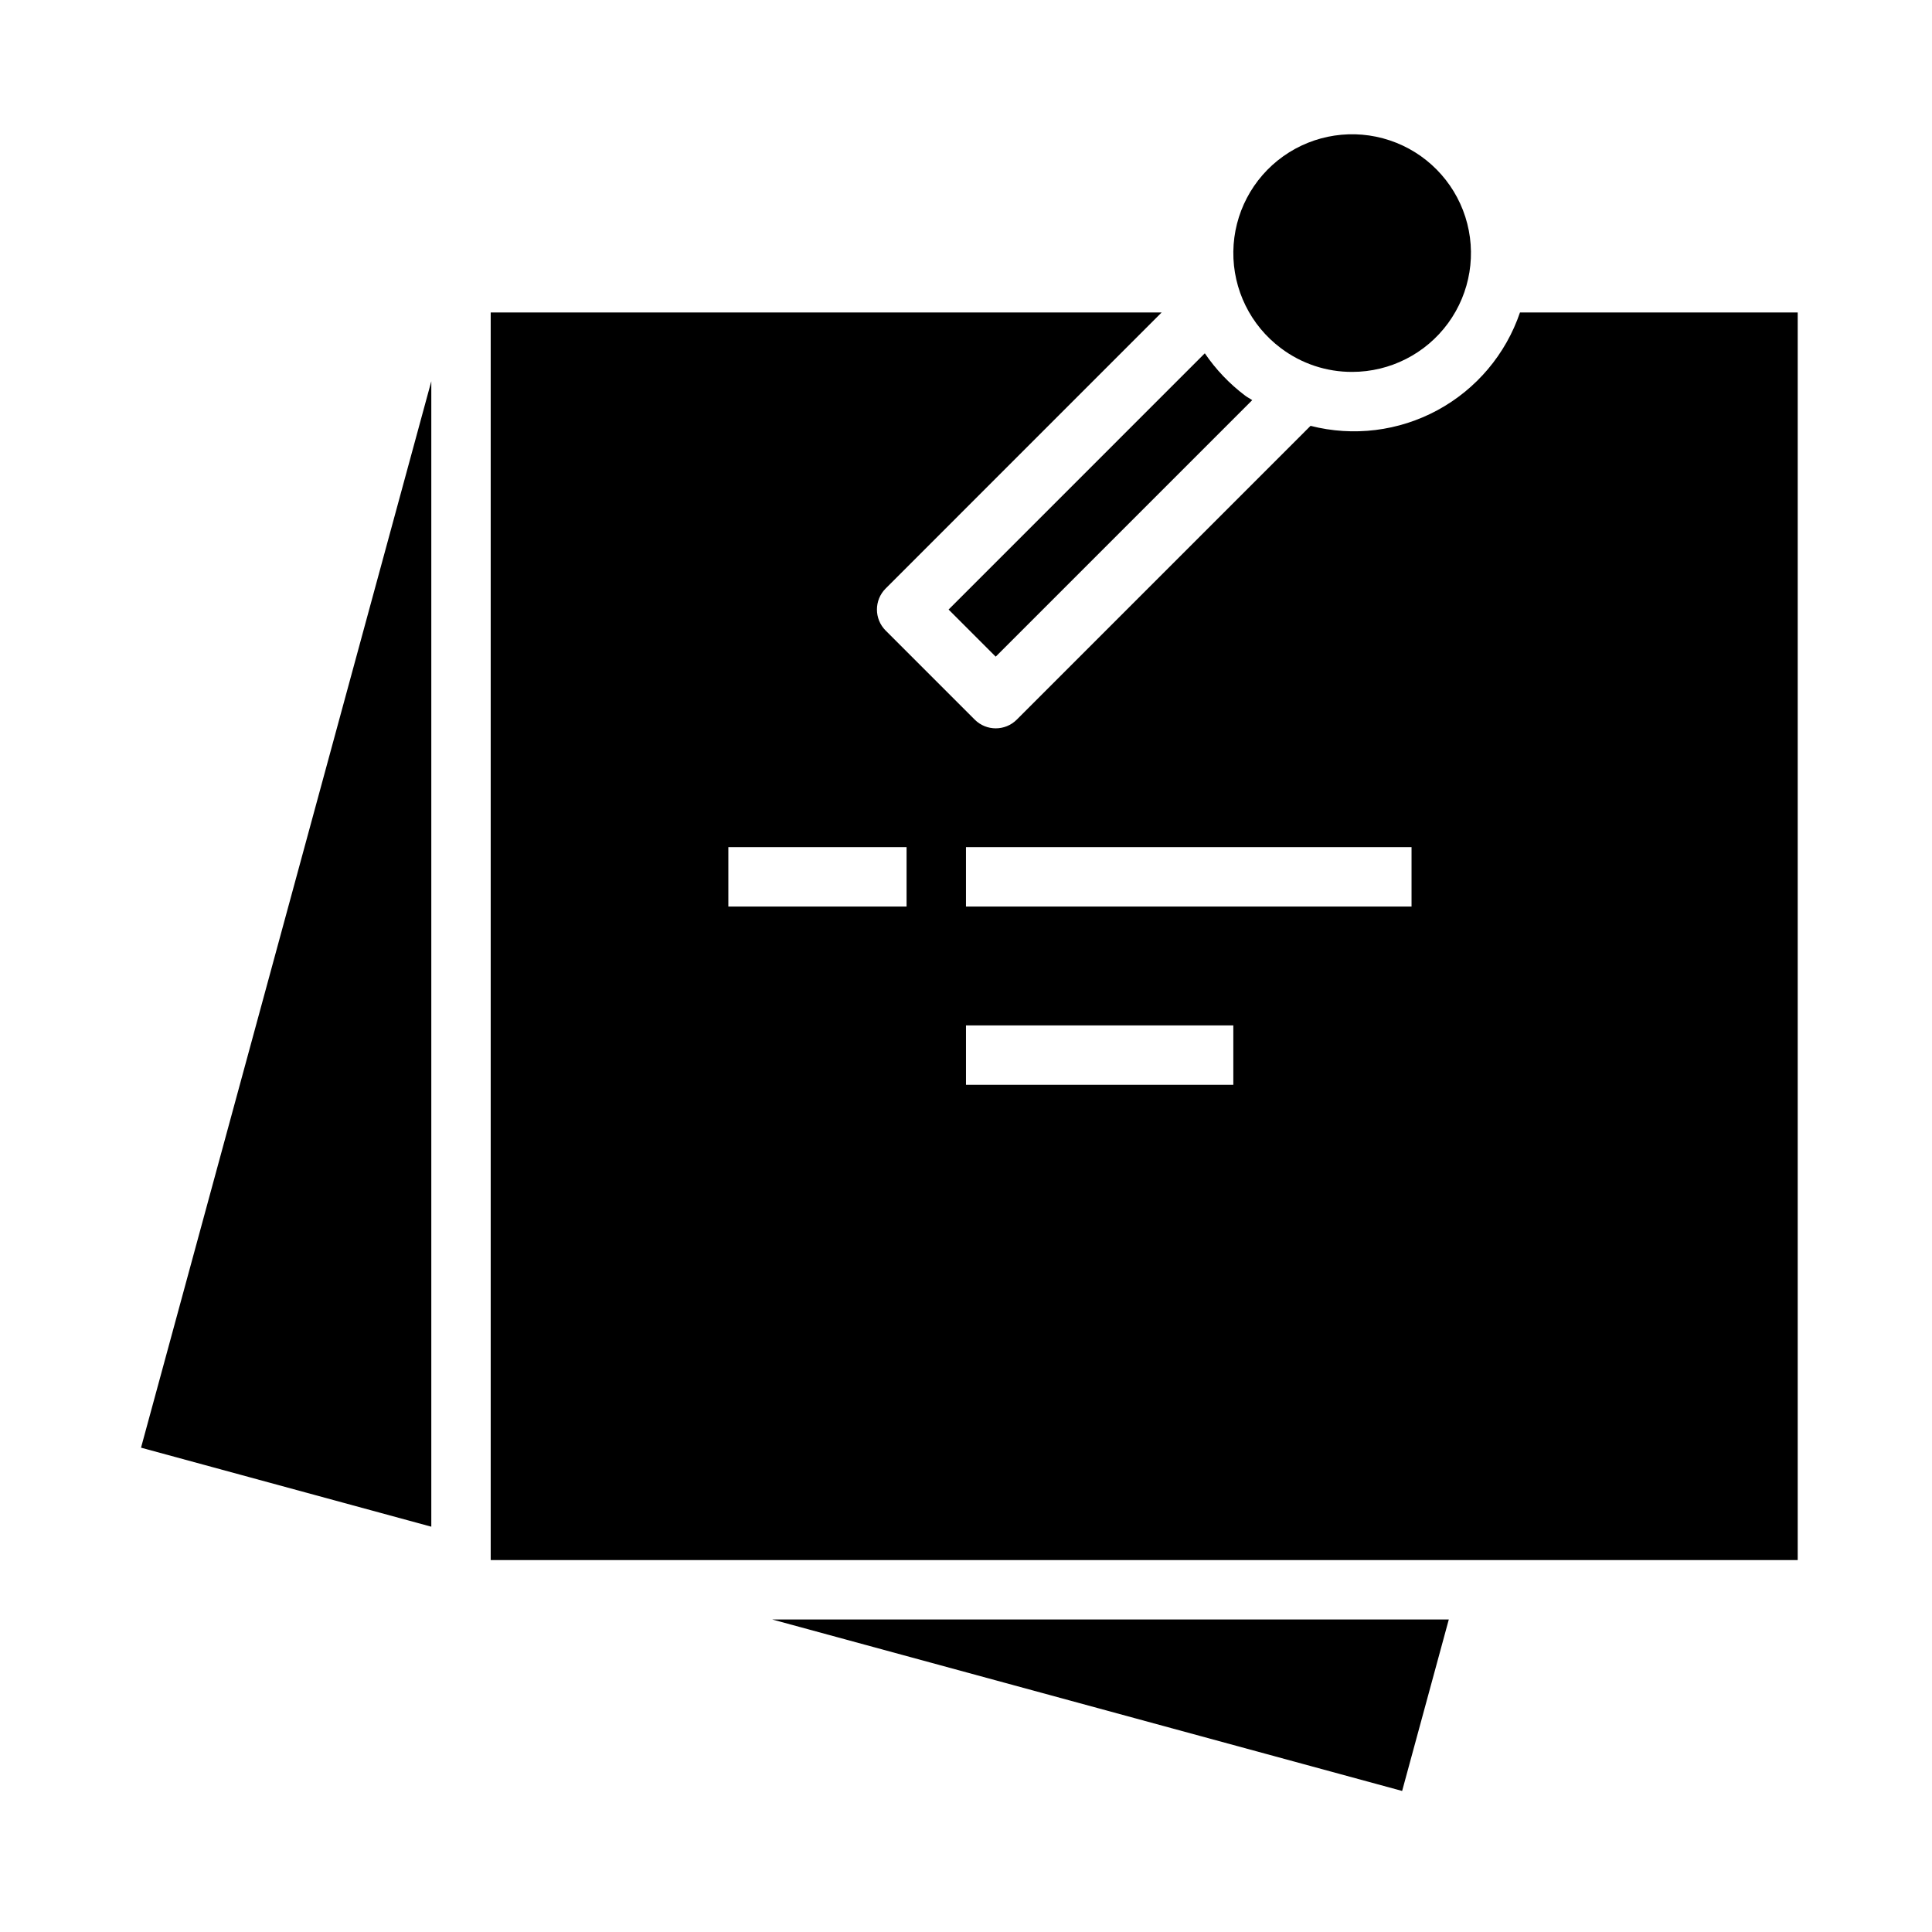
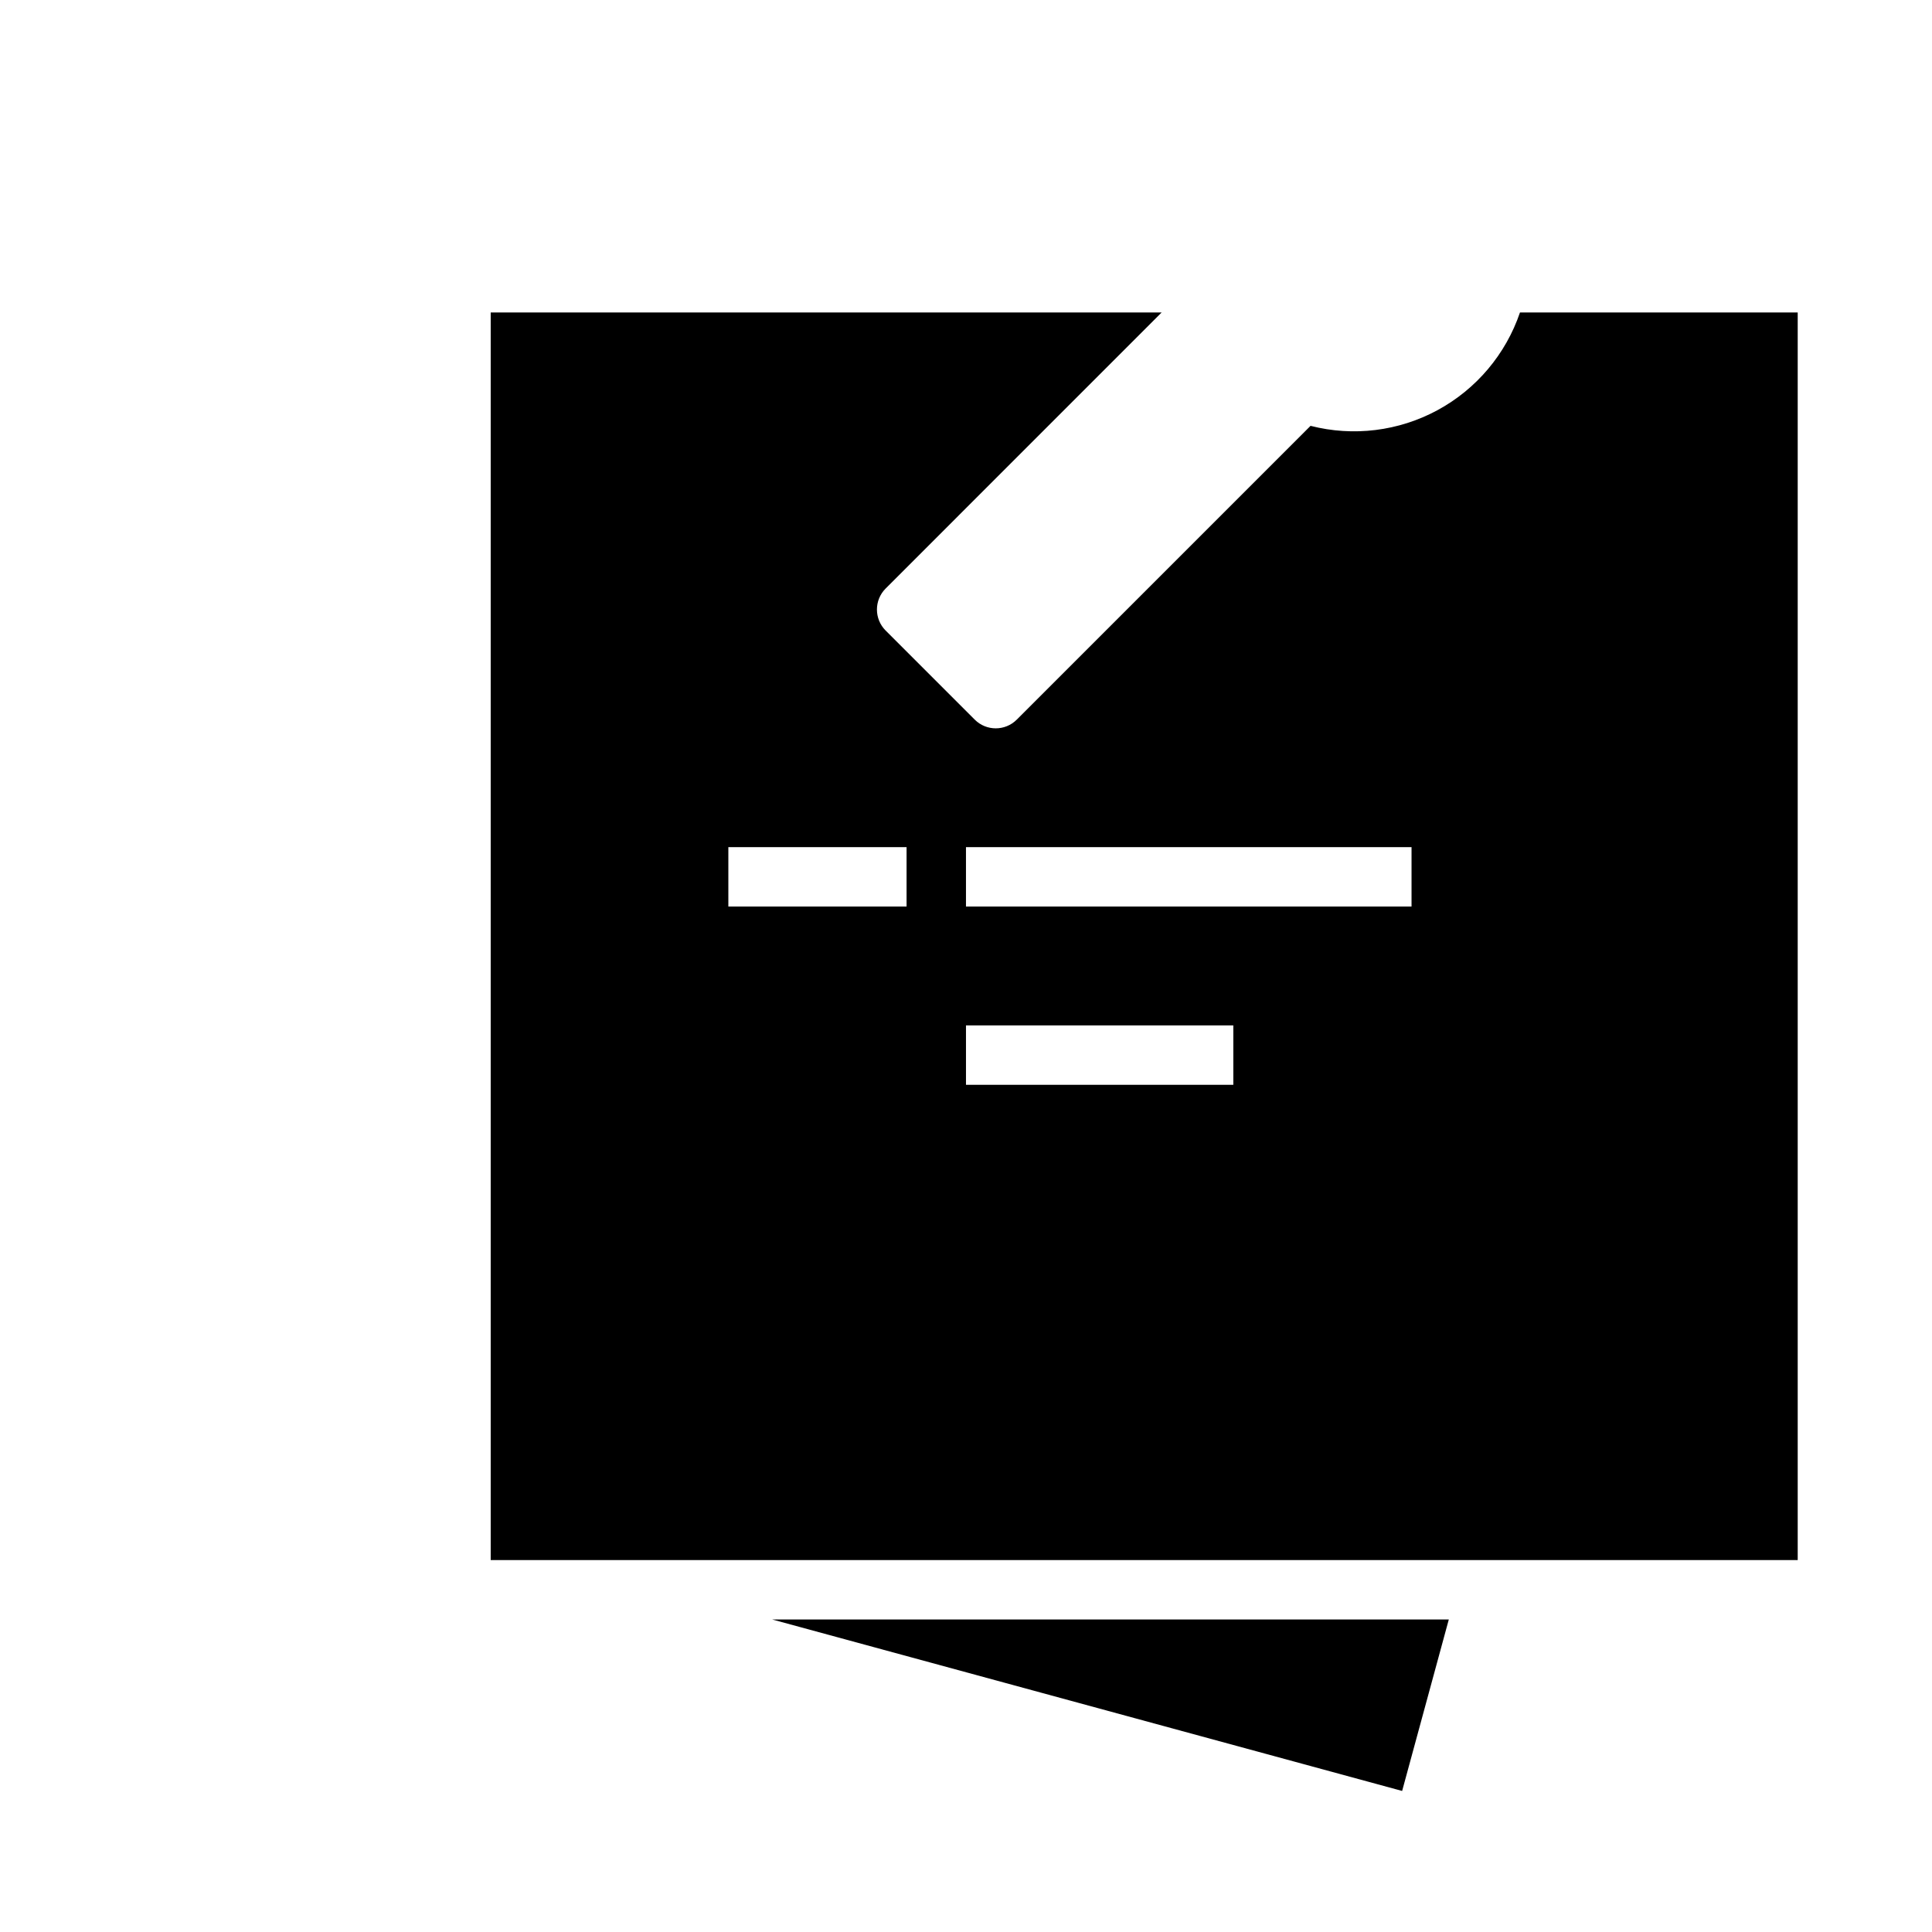
<svg xmlns="http://www.w3.org/2000/svg" fill="#000000" width="800px" height="800px" version="1.1" viewBox="144 144 512 512">
  <g>
-     <path d="m407.87 318.02 67.984-67.984c-0.605-0.418-1.266-0.73-1.867-1.18-4.156-3.133-7.769-6.922-10.699-11.227l-67.902 67.906z" />
-     <path d="m258.3 548.59v-303.55l-76.926 282.61z" />
-     <path d="m483.44 236.26c5.441 4.109 12.078 6.32 18.895 6.297 10.051 0 19.496-4.801 25.426-12.914 5.93-8.117 7.625-18.578 4.57-28.152-3.059-9.574-10.504-17.117-20.039-20.293-9.535-3.18-20.016-1.613-28.207 4.211-8.191 5.824-13.109 15.211-13.238 25.262-0.125 10.051 4.555 19.559 12.594 25.59z" />
    <path d="m515.58 618.62 12.367-45.438h-179.3z" />
    <path d="m546.81 226.81c-3.766 11.078-11.574 20.324-21.863 25.895-10.289 5.57-22.301 7.051-33.637 4.148l-77.863 77.863 0.004-0.004c-3.074 3.074-8.059 3.074-11.133 0l-23.617-23.617v0.004c-3.07-3.074-3.07-8.059 0-11.133l73.141-73.156h-177.8v330.62h346.37v-330.62zm-162.56 157.44h-47.23v-15.742h47.23zm86.594 47.23-70.848 0.004v-15.746h70.848zm47.23-47.23h-118.08v-15.742h118.08z" />
  </g>
</svg>